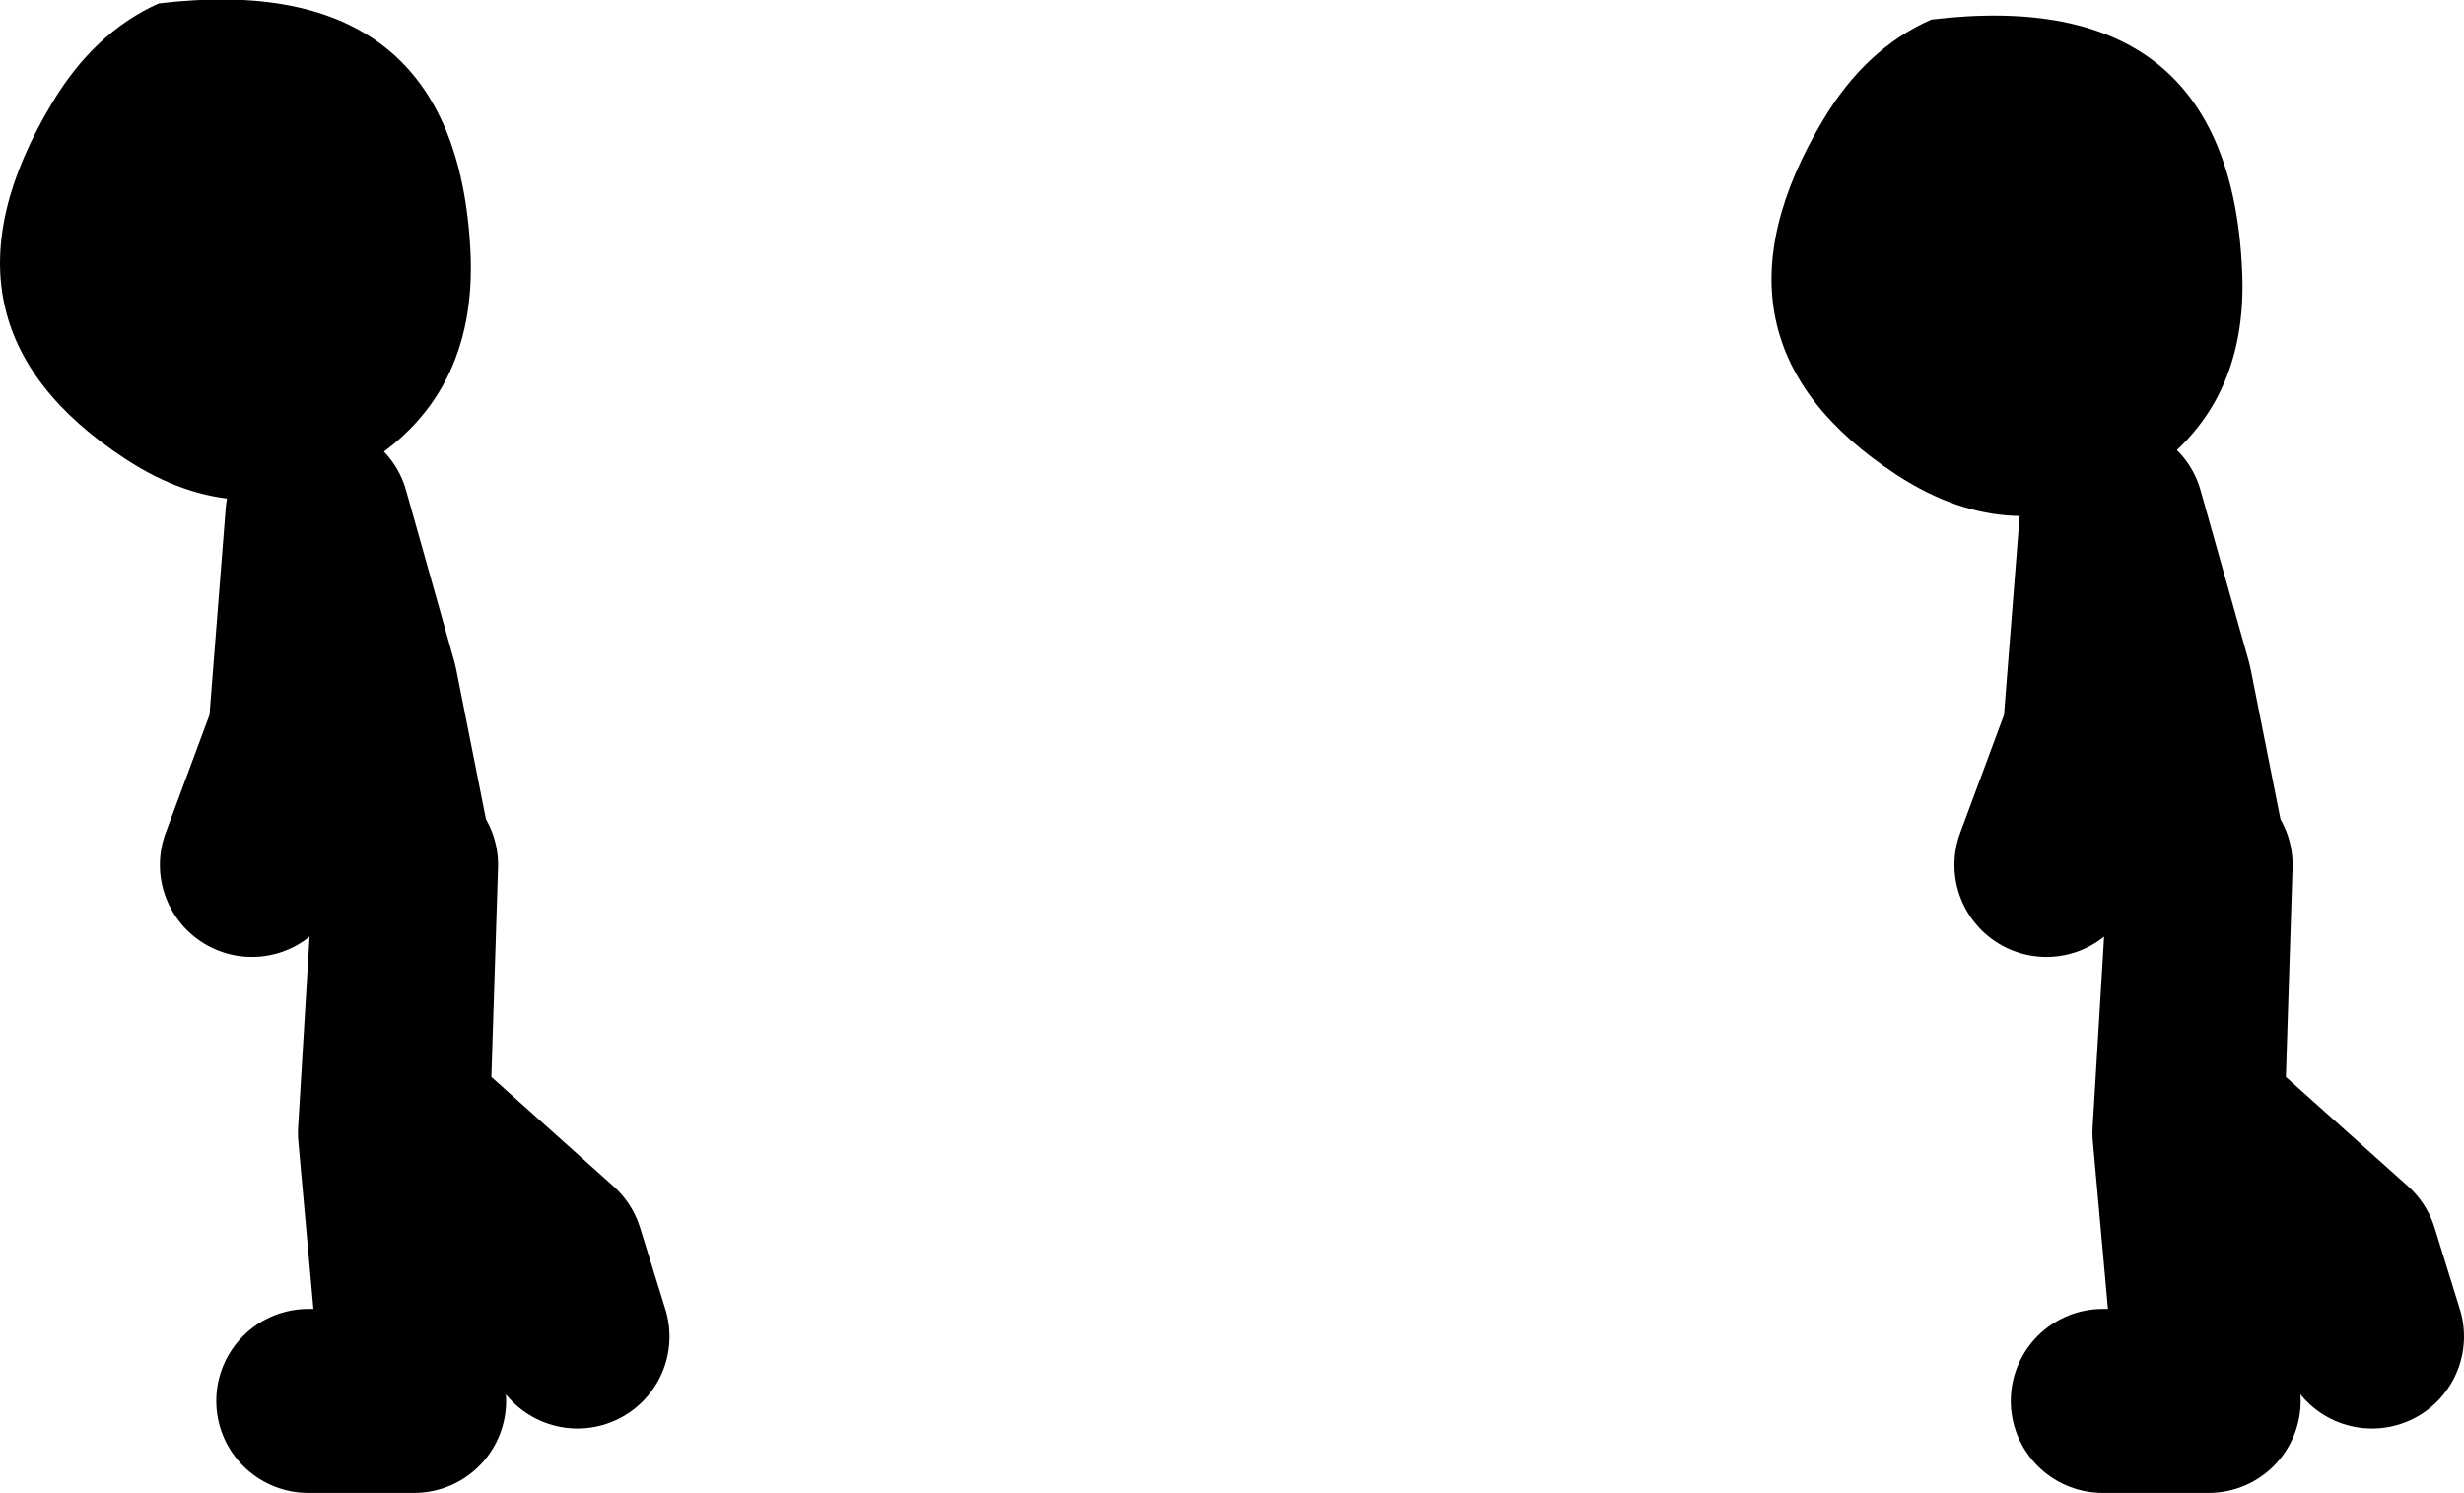
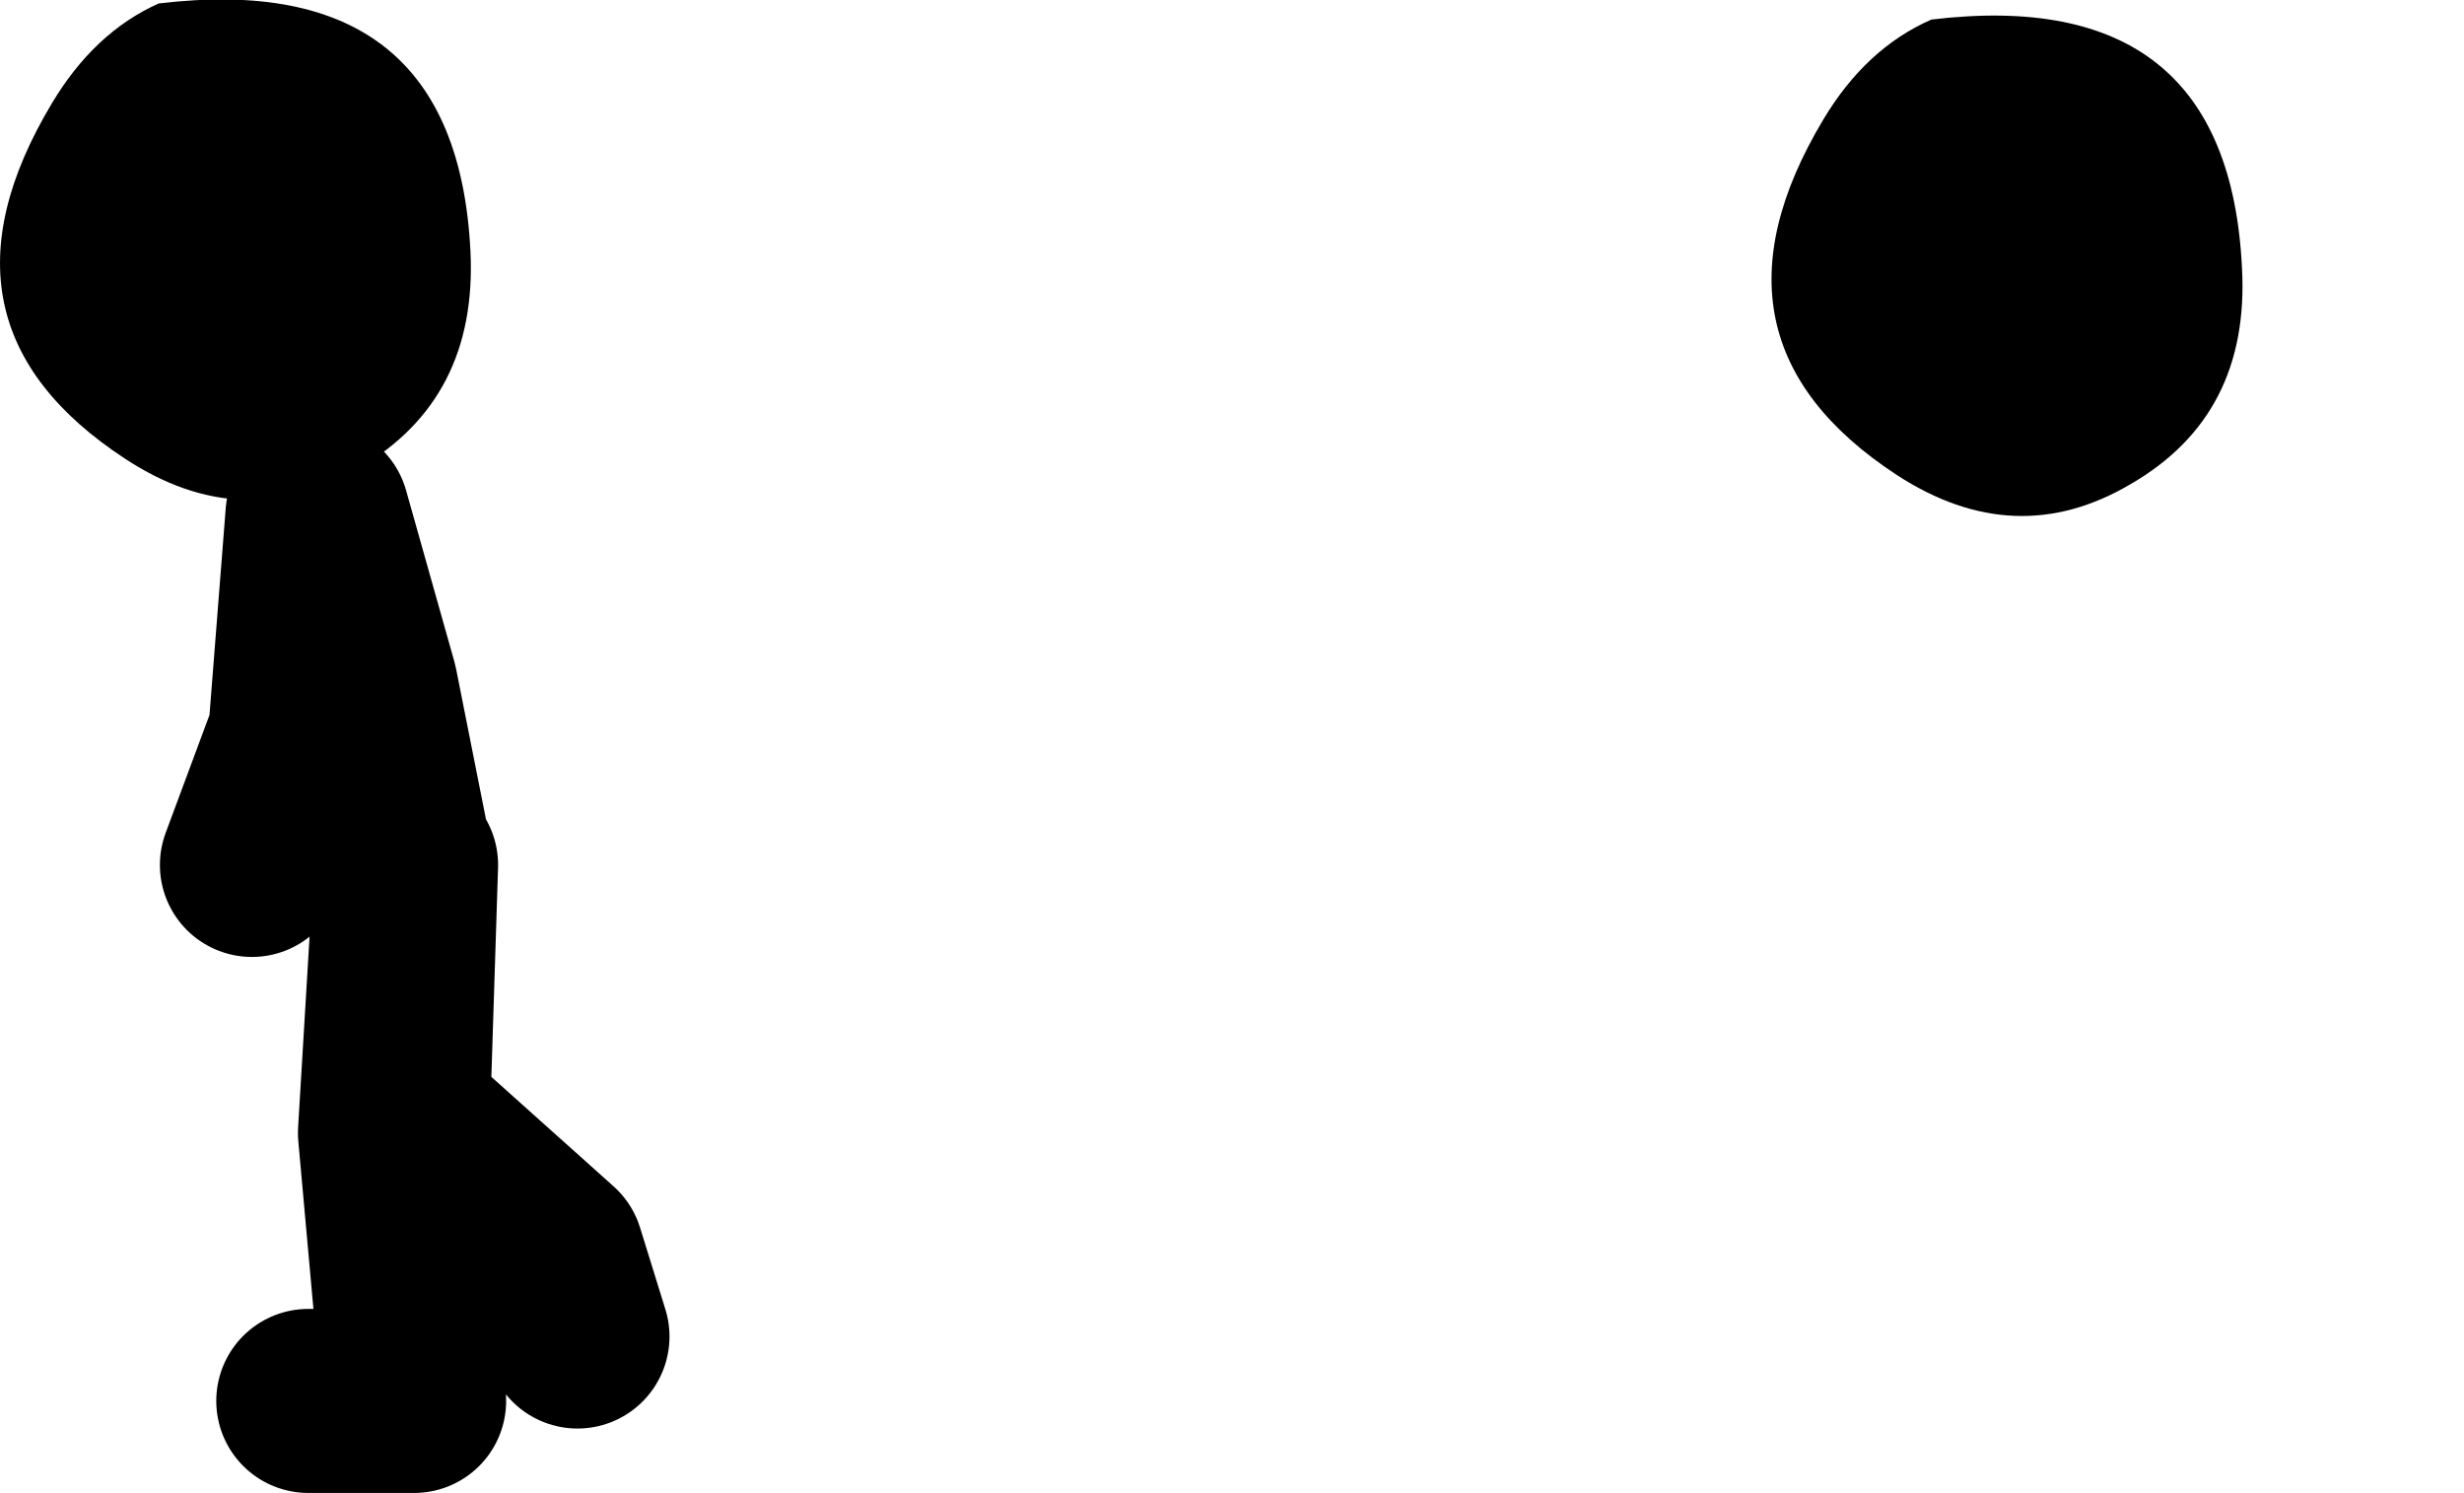
<svg xmlns="http://www.w3.org/2000/svg" height="64.9px" width="107.1px">
  <g transform="matrix(1.0, 0.0, 0.0, 1.0, -12.15, 12.15)">
    <path d="M32.6 -1.2 Q32.9 5.2 27.75 8.2 22.7 11.15 17.6 7.8 8.65 1.95 14.4 -7.65 16.25 -10.75 19.05 -12.0 32.0 -13.55 32.6 -1.2 M109.6 -0.5 Q109.95 5.9 104.75 8.9 99.75 11.85 94.6 8.5 85.65 2.65 91.4 -6.95 93.25 -10.05 96.1 -11.3 109.0 -12.85 109.6 -0.5" fill="#000000" fill-rule="evenodd" stroke="none" />
-     <path d="M107.45 24.75 L106.05 17.7 103.95 10.25 103.2 19.8 101.1 25.45 M103.55 48.75 L108.15 48.75 107.1 37.1 107.8 25.45 107.45 36.4 114.15 42.4 115.25 45.95" fill="none" stroke="#000000" stroke-linecap="round" stroke-linejoin="round" stroke-width="8.0" />
    <path d="M29.45 24.75 L28.05 17.7 25.95 10.25 25.2 19.8 23.1 25.45 M25.55 48.75 L30.15 48.75 29.1 37.1 29.8 25.45 29.45 36.4 36.15 42.4 37.25 45.95" fill="none" stroke="#000000" stroke-linecap="round" stroke-linejoin="round" stroke-width="8.0" />
  </g>
</svg>